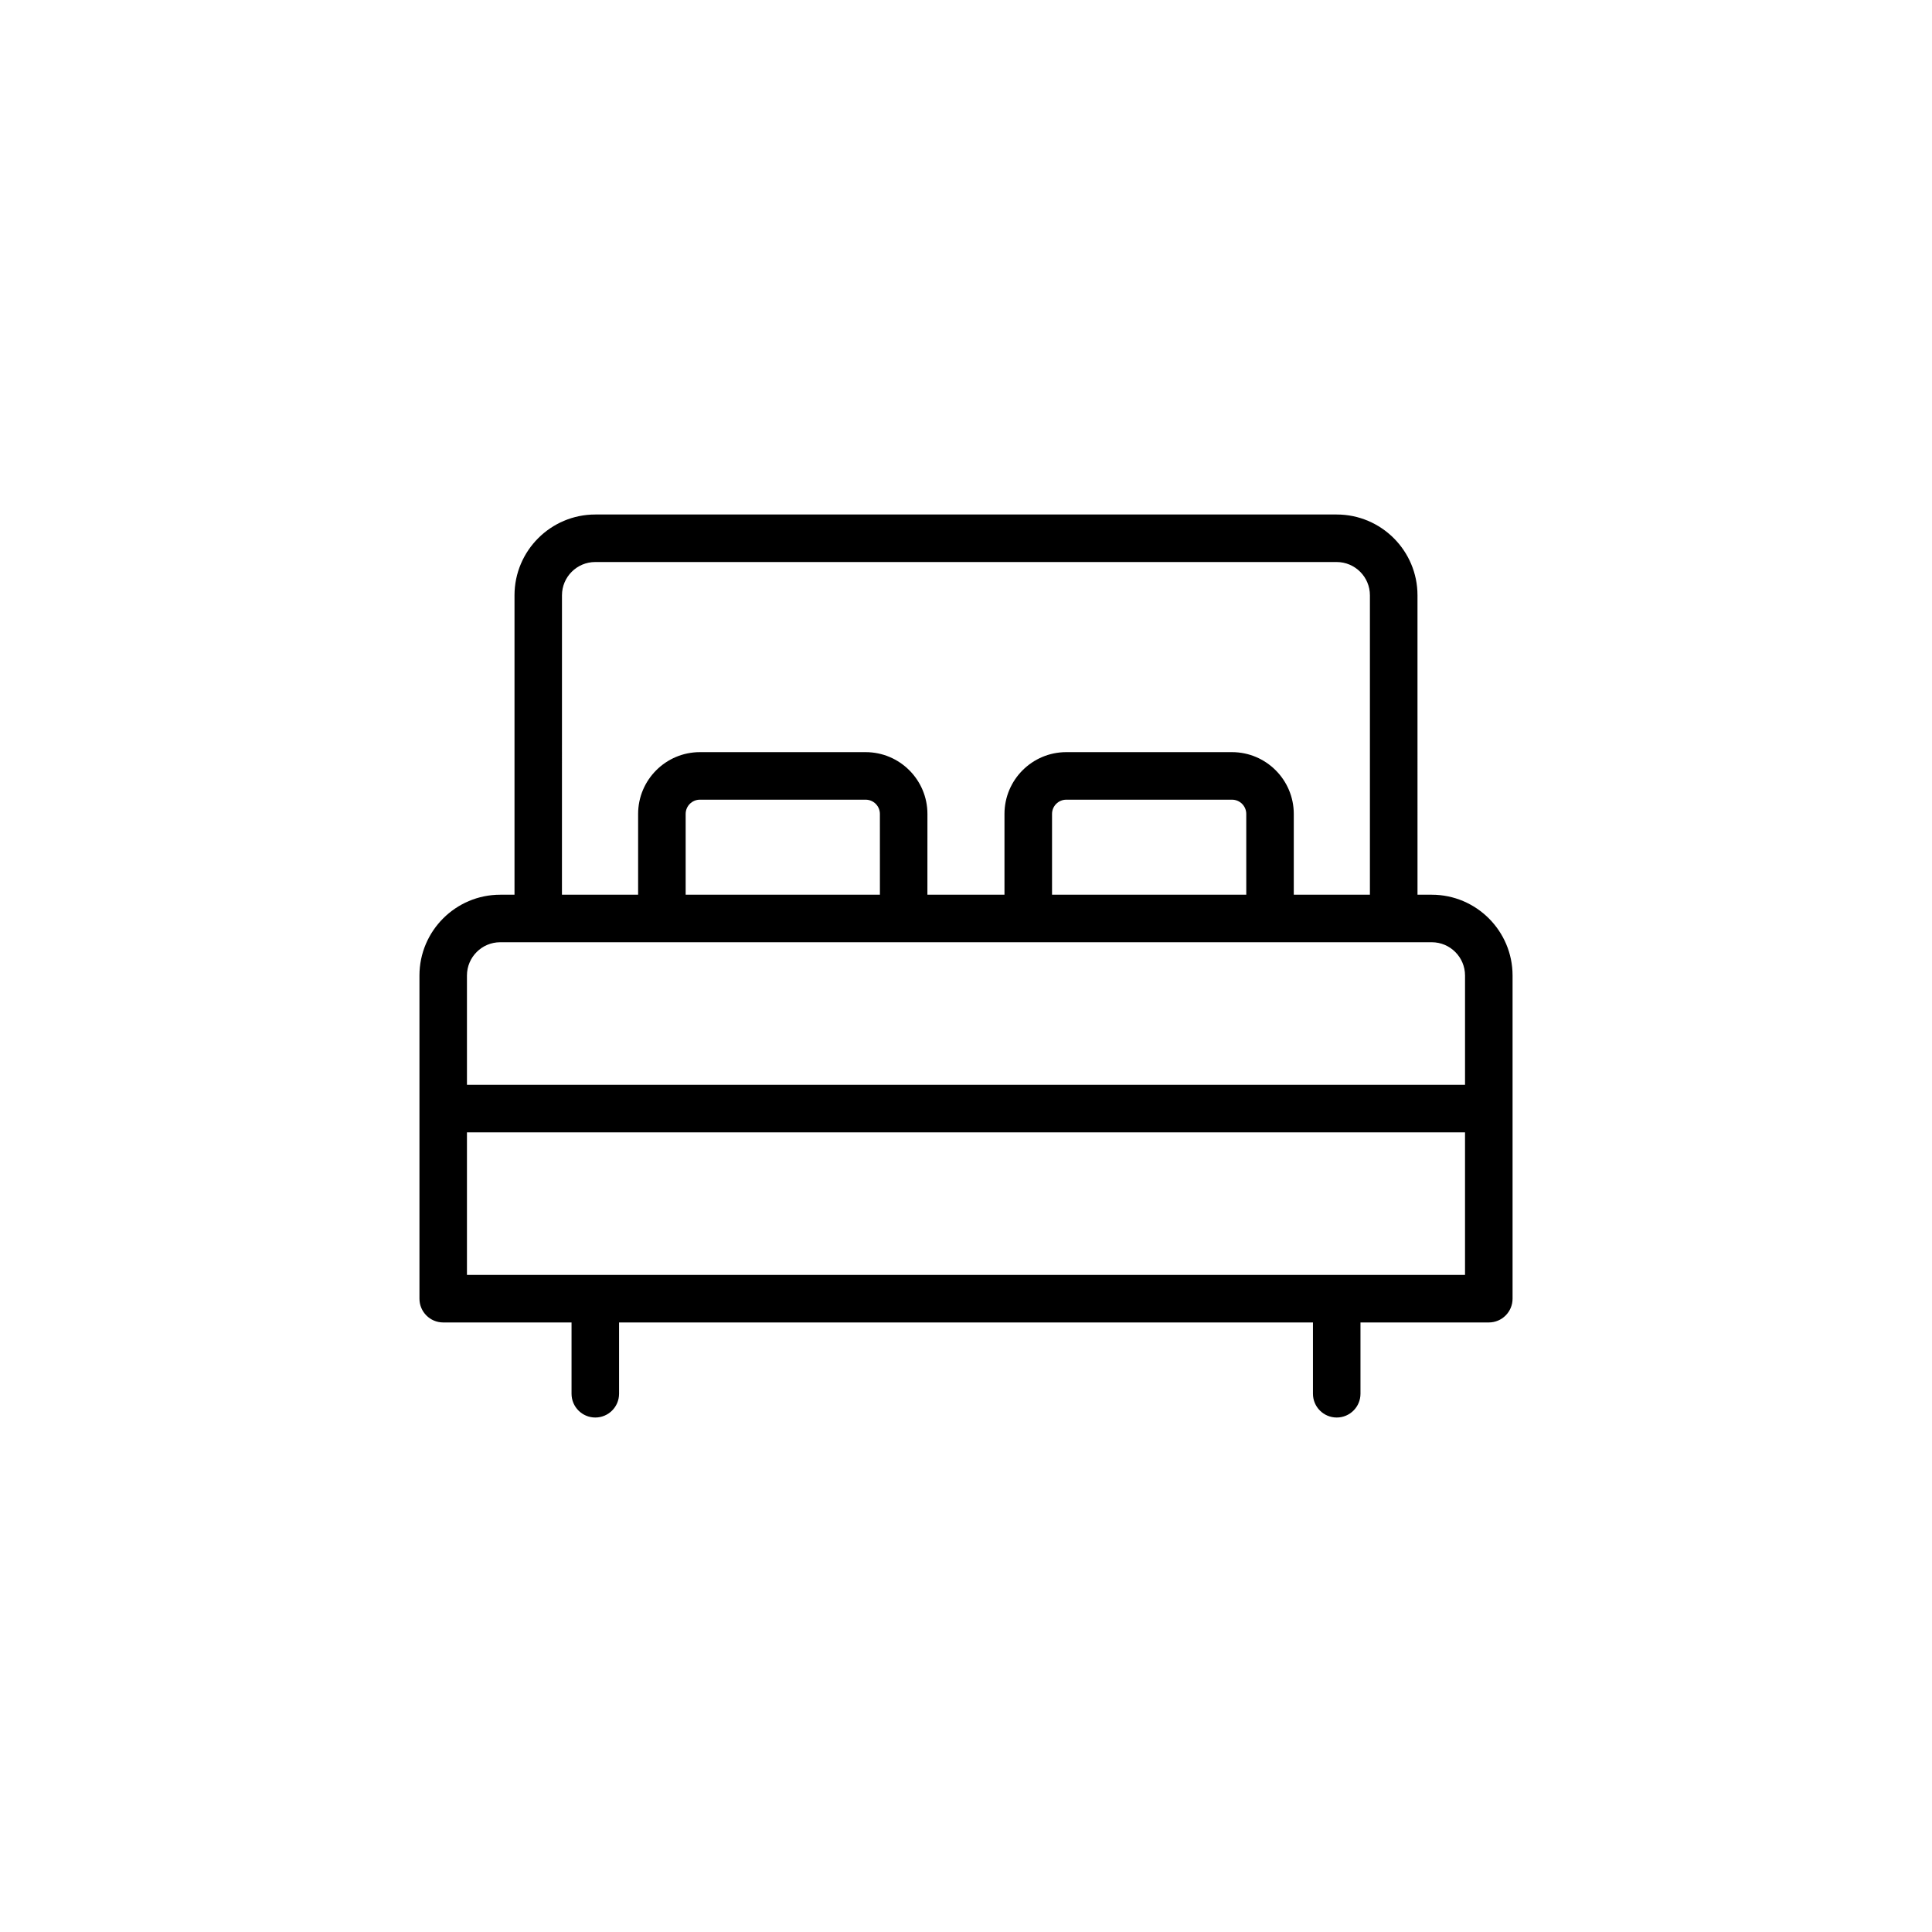
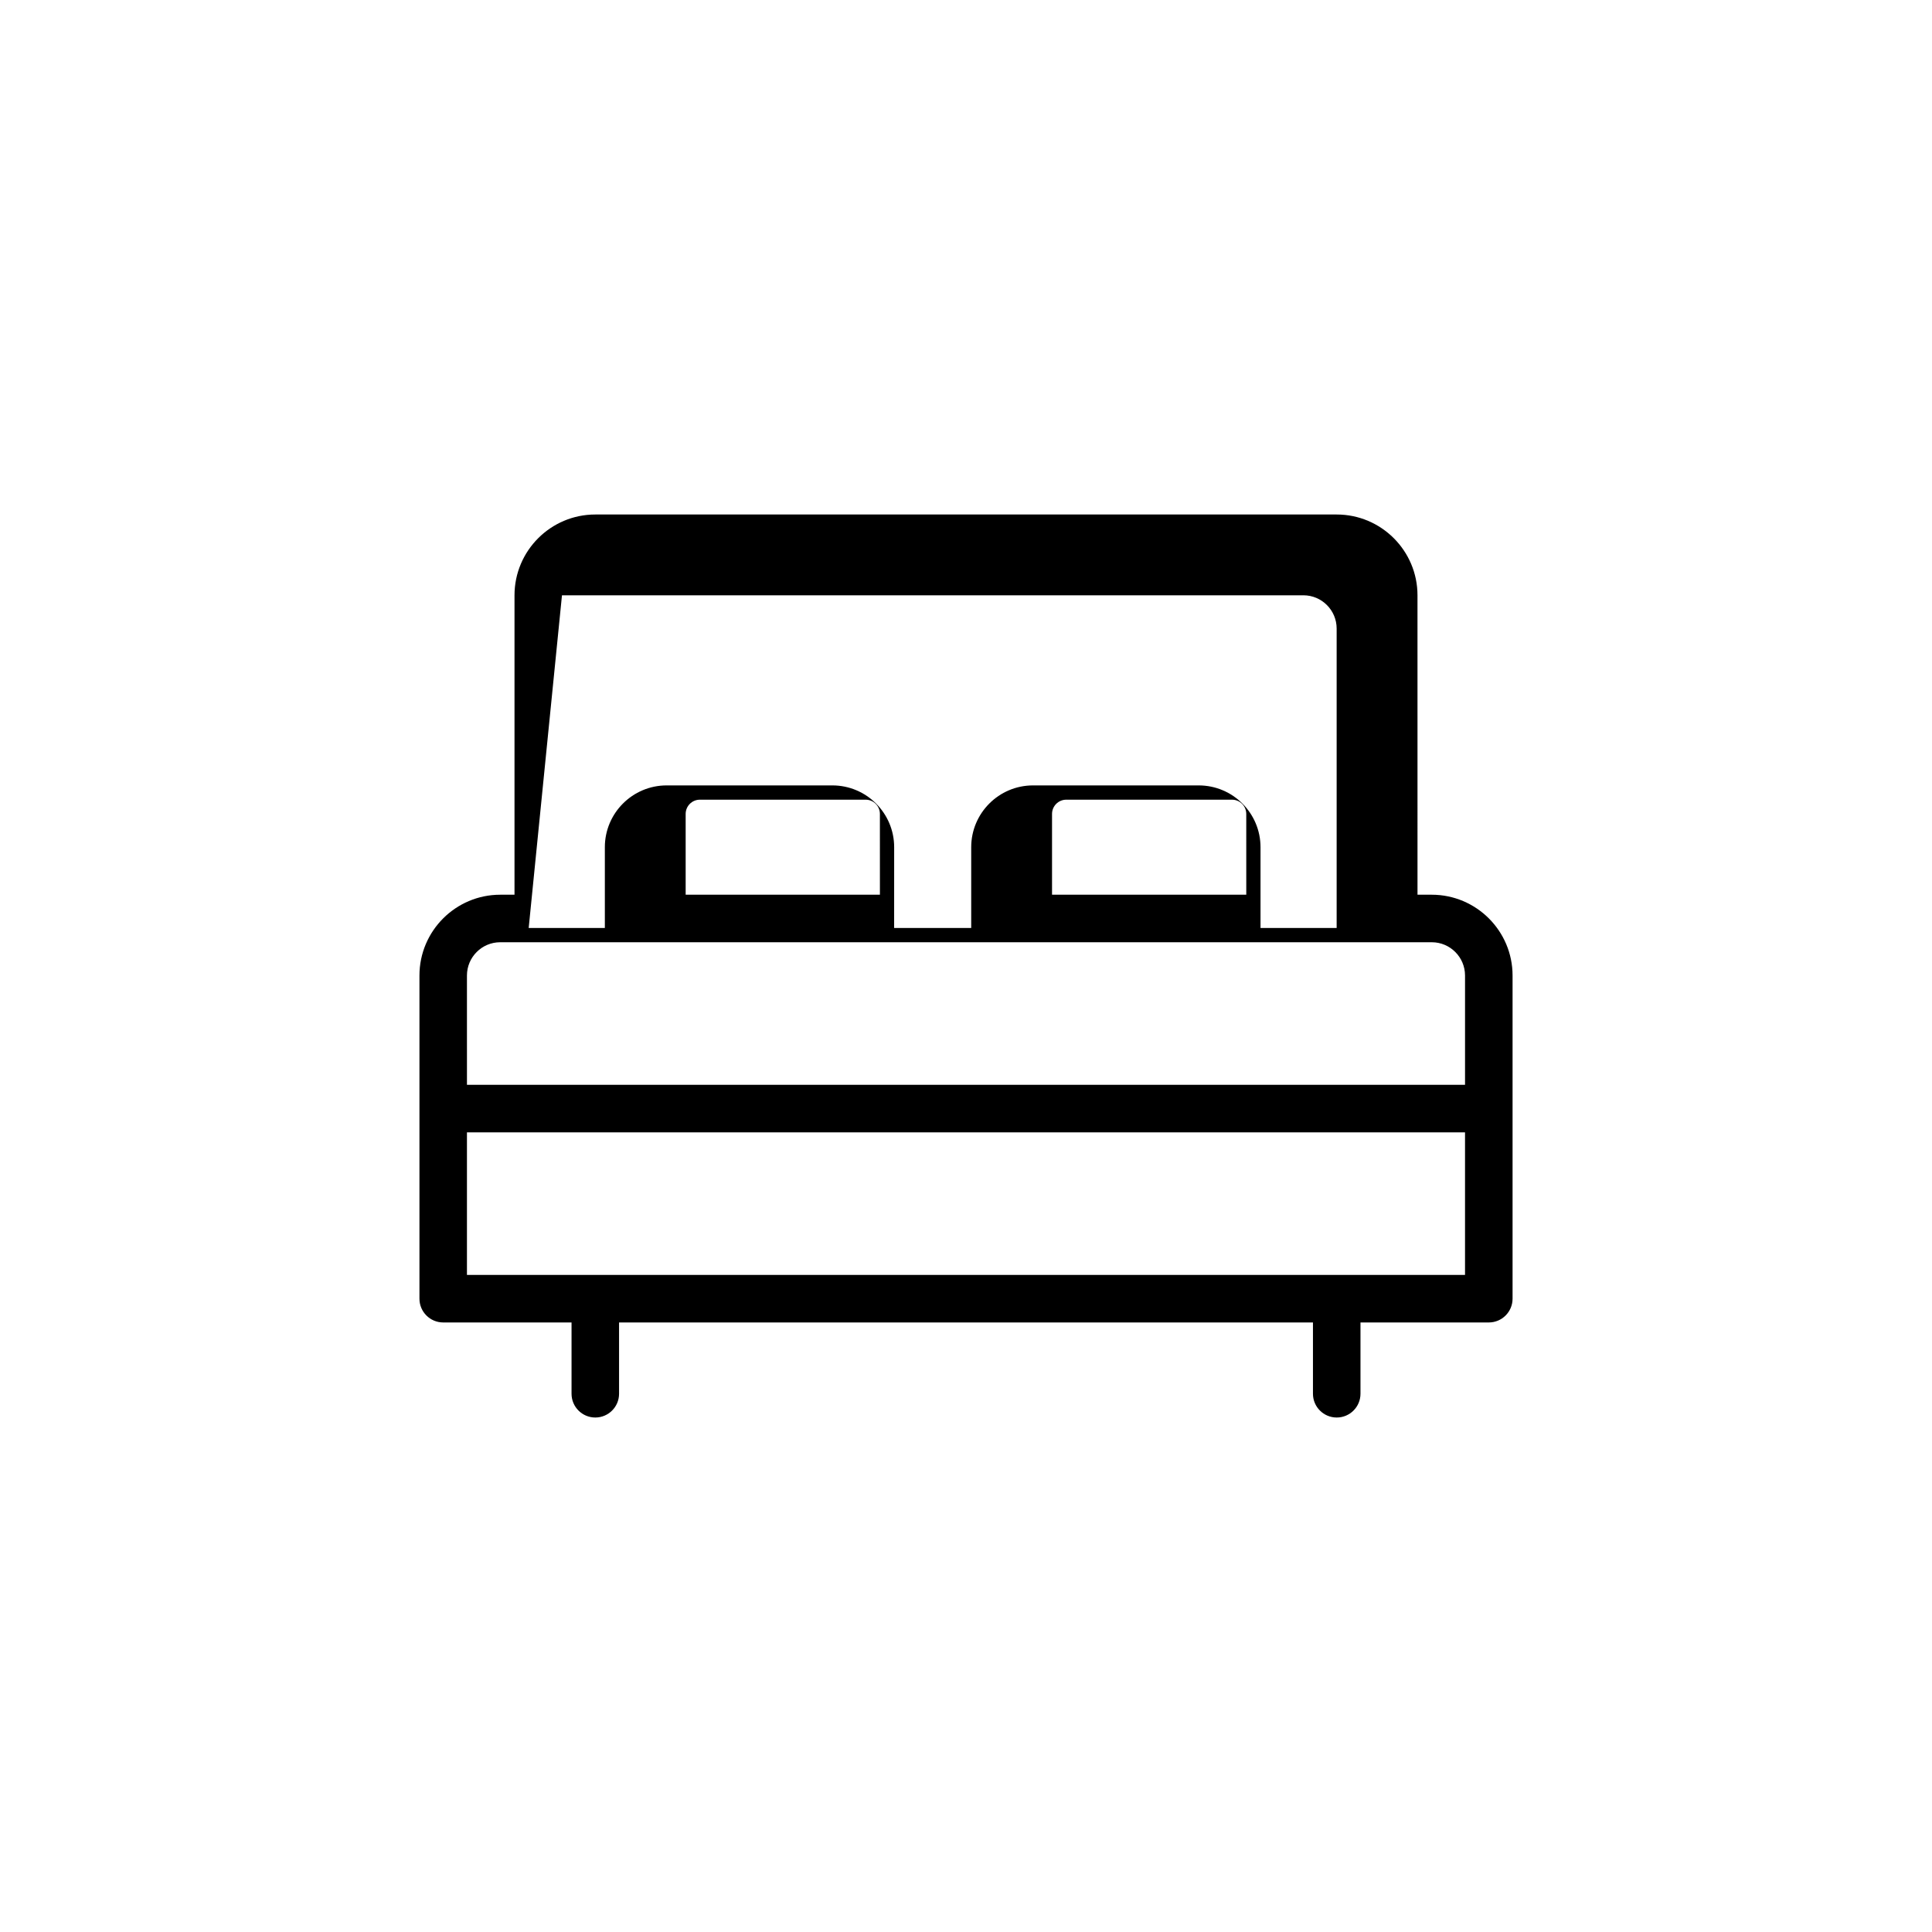
<svg xmlns="http://www.w3.org/2000/svg" fill="#000000" width="800px" height="800px" version="1.1" viewBox="144 144 512 512">
-   <path d="m523.43 381.11h-3.777l-0.004-79.352c0-11.805-9.609-21.41-21.41-21.41h-196.48c-11.805 0-21.41 9.609-21.41 21.41v79.352h-3.781c-11.805 0-21.41 9.609-21.41 21.41v85.648c0 3.477 2.82 6.297 6.297 6.297h34.008v18.895c0 3.477 2.82 6.297 6.297 6.297 3.477 0 6.297-2.82 6.297-6.297v-18.895h183.89v18.895c0 3.477 2.82 6.297 6.297 6.297 3.477 0 6.297-2.82 6.297-6.297v-18.895h34.008c3.477 0 6.297-2.82 6.297-6.297v-85.648c0-11.801-9.609-21.41-21.41-21.41zm-230.5-79.352c0-4.863 3.953-8.816 8.816-8.816h196.48c4.863 0 8.816 3.953 8.816 8.816v79.352h-20.176v-21.41c0-9.027-7.344-16.375-16.375-16.375h-43.918c-9.027 0-16.375 7.344-16.375 16.375v21.41h-20.426l0.008-21.41c0-9.027-7.344-16.375-16.375-16.375h-43.922c-9.027 0-16.375 7.344-16.375 16.375v21.41h-20.184zm181.35 79.352h-51.48v-21.41c0-2.086 1.691-3.777 3.777-3.777h43.918c2.086 0 3.777 1.691 3.777 3.777l0.004 21.41zm-97.094 0h-51.48v-21.41c0-2.086 1.691-3.777 3.777-3.777h43.922c2.086 0 3.777 1.691 3.777 3.777zm-109.44 21.41c0-4.863 3.953-8.816 8.816-8.816h246.87c4.863 0 8.816 3.953 8.816 8.816v28.969h-264.5zm264.5 79.352h-264.5v-37.785h264.5z" />
+   <path d="m523.43 381.11h-3.777l-0.004-79.352c0-11.805-9.609-21.41-21.41-21.41h-196.48c-11.805 0-21.41 9.609-21.41 21.41v79.352h-3.781c-11.805 0-21.41 9.609-21.41 21.41v85.648c0 3.477 2.82 6.297 6.297 6.297h34.008v18.895c0 3.477 2.82 6.297 6.297 6.297 3.477 0 6.297-2.82 6.297-6.297v-18.895h183.89v18.895c0 3.477 2.82 6.297 6.297 6.297 3.477 0 6.297-2.82 6.297-6.297v-18.895h34.008c3.477 0 6.297-2.82 6.297-6.297v-85.648c0-11.801-9.609-21.41-21.41-21.41zm-230.5-79.352h196.48c4.863 0 8.816 3.953 8.816 8.816v79.352h-20.176v-21.41c0-9.027-7.344-16.375-16.375-16.375h-43.918c-9.027 0-16.375 7.344-16.375 16.375v21.41h-20.426l0.008-21.41c0-9.027-7.344-16.375-16.375-16.375h-43.922c-9.027 0-16.375 7.344-16.375 16.375v21.41h-20.184zm181.35 79.352h-51.48v-21.41c0-2.086 1.691-3.777 3.777-3.777h43.918c2.086 0 3.777 1.691 3.777 3.777l0.004 21.41zm-97.094 0h-51.48v-21.41c0-2.086 1.691-3.777 3.777-3.777h43.922c2.086 0 3.777 1.691 3.777 3.777zm-109.44 21.41c0-4.863 3.953-8.816 8.816-8.816h246.87c4.863 0 8.816 3.953 8.816 8.816v28.969h-264.5zm264.5 79.352h-264.5v-37.785h264.5z" />
</svg>